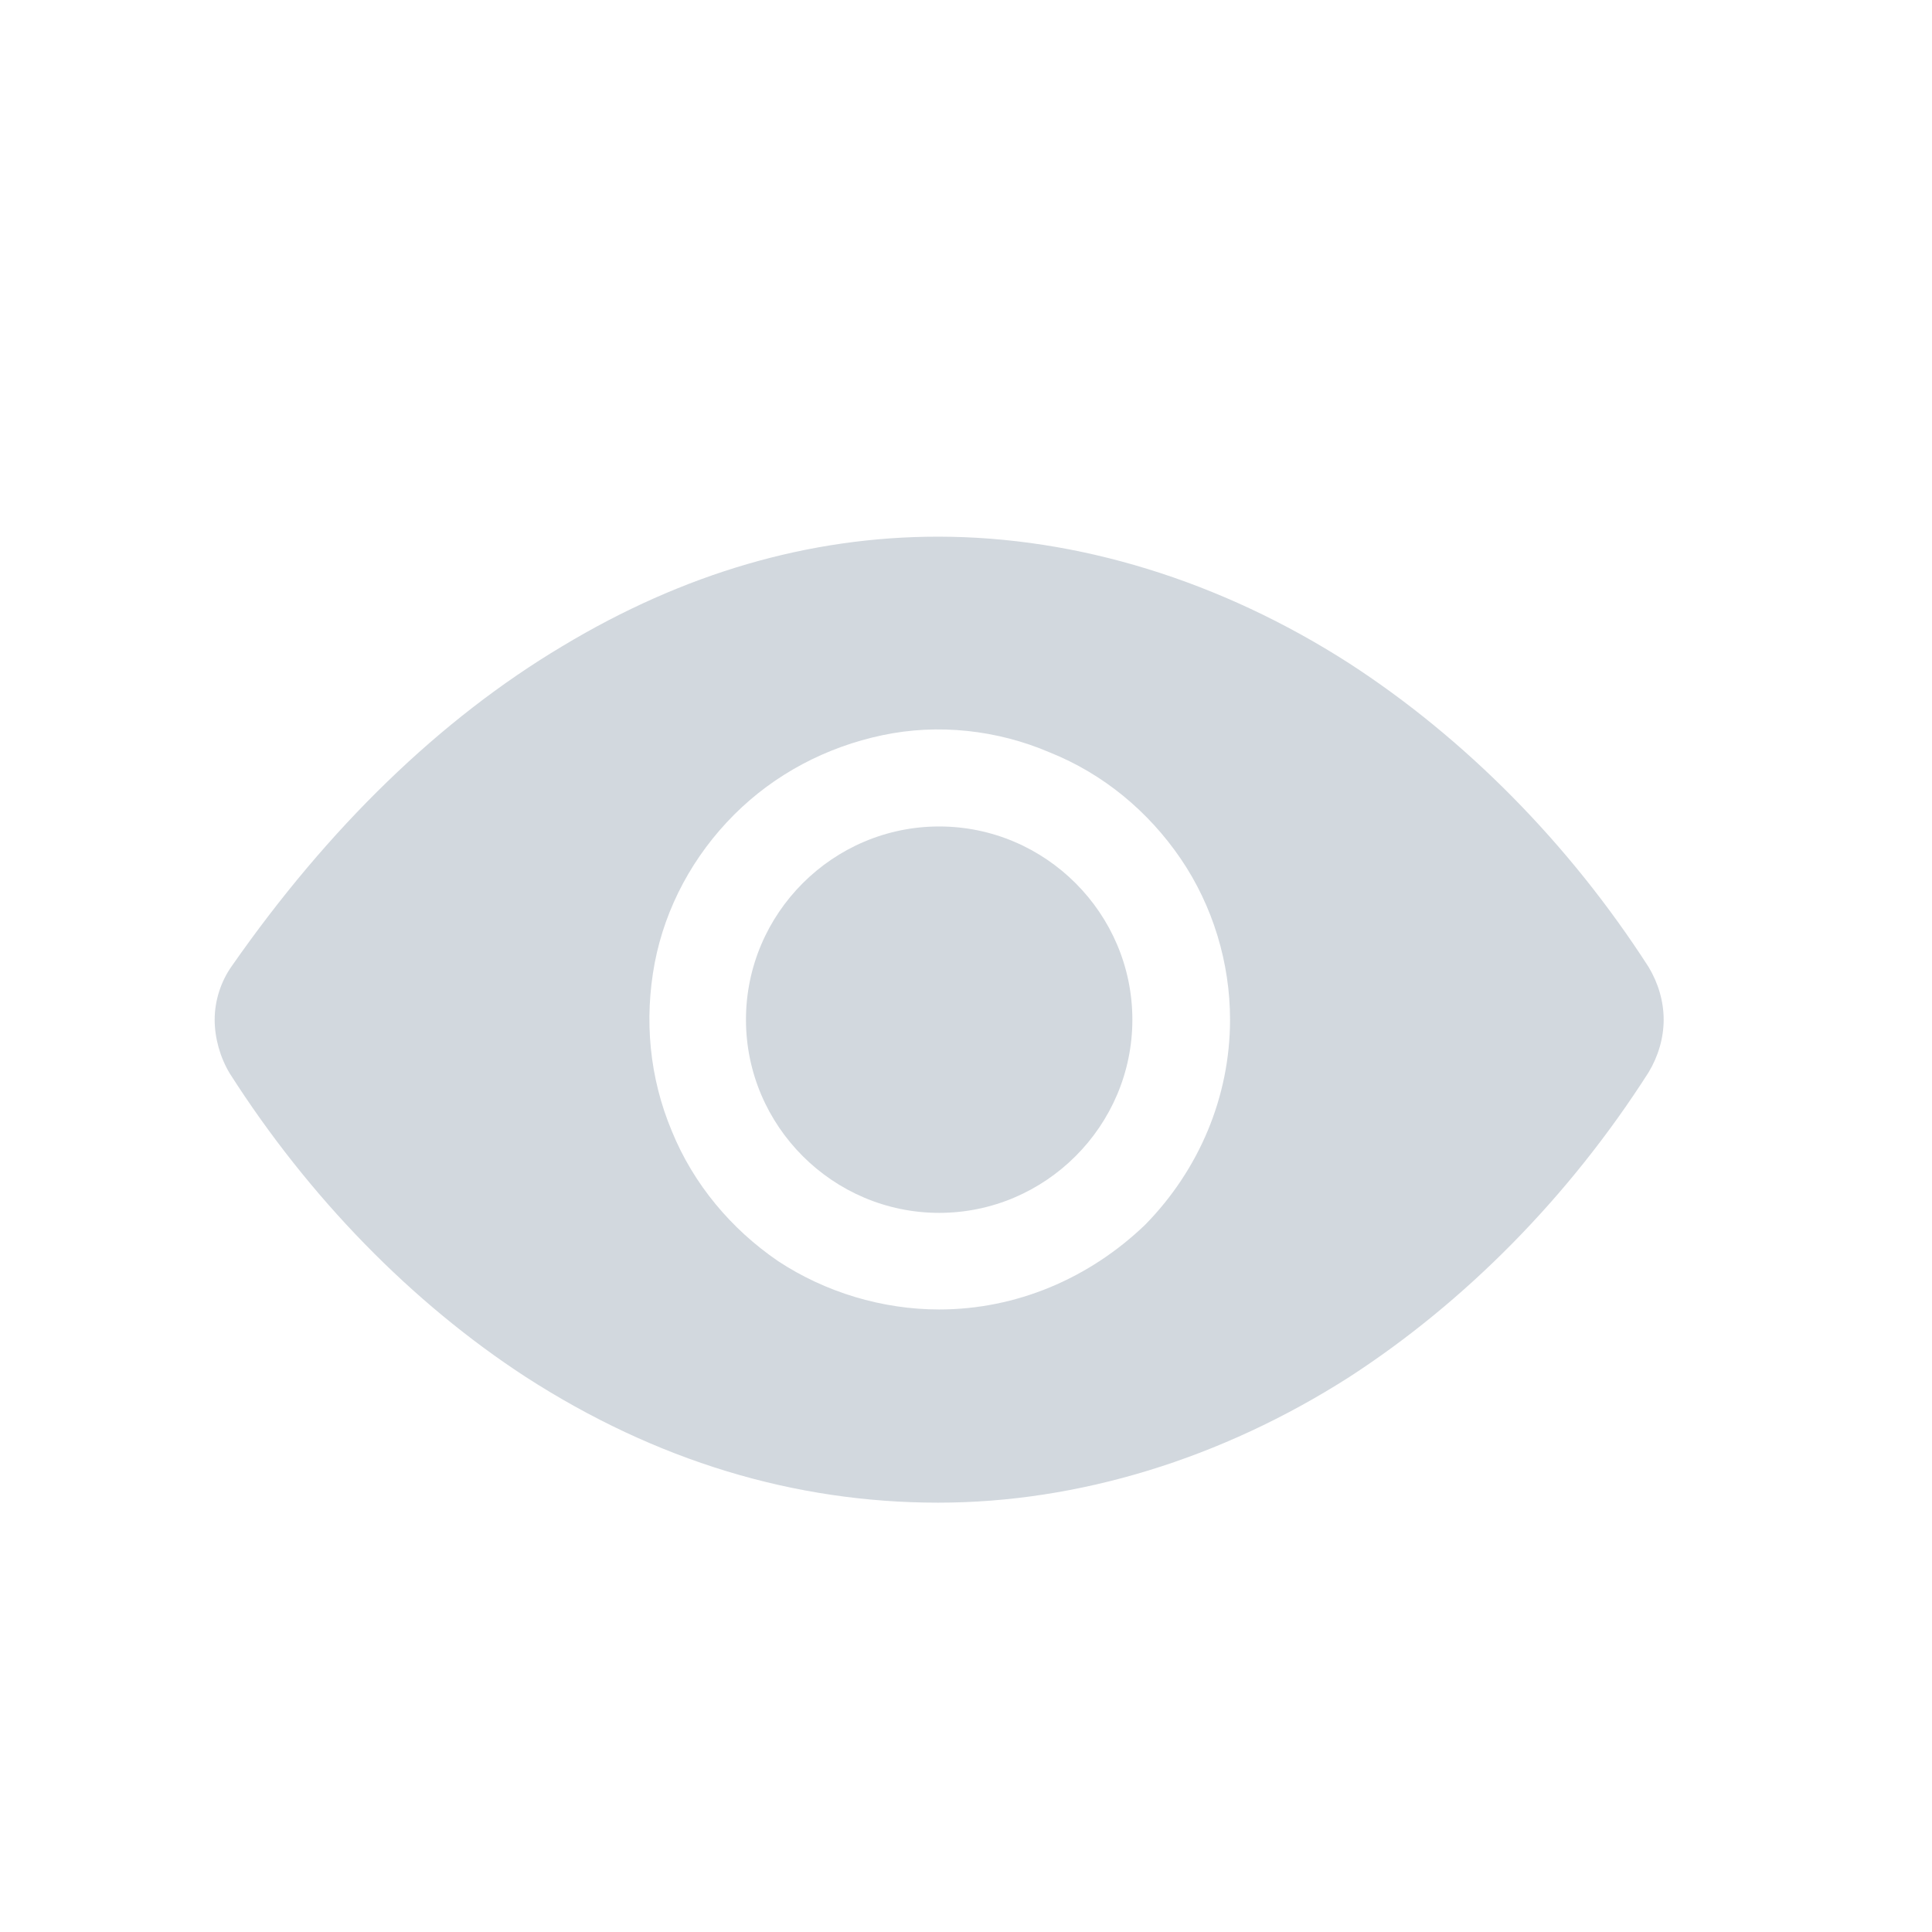
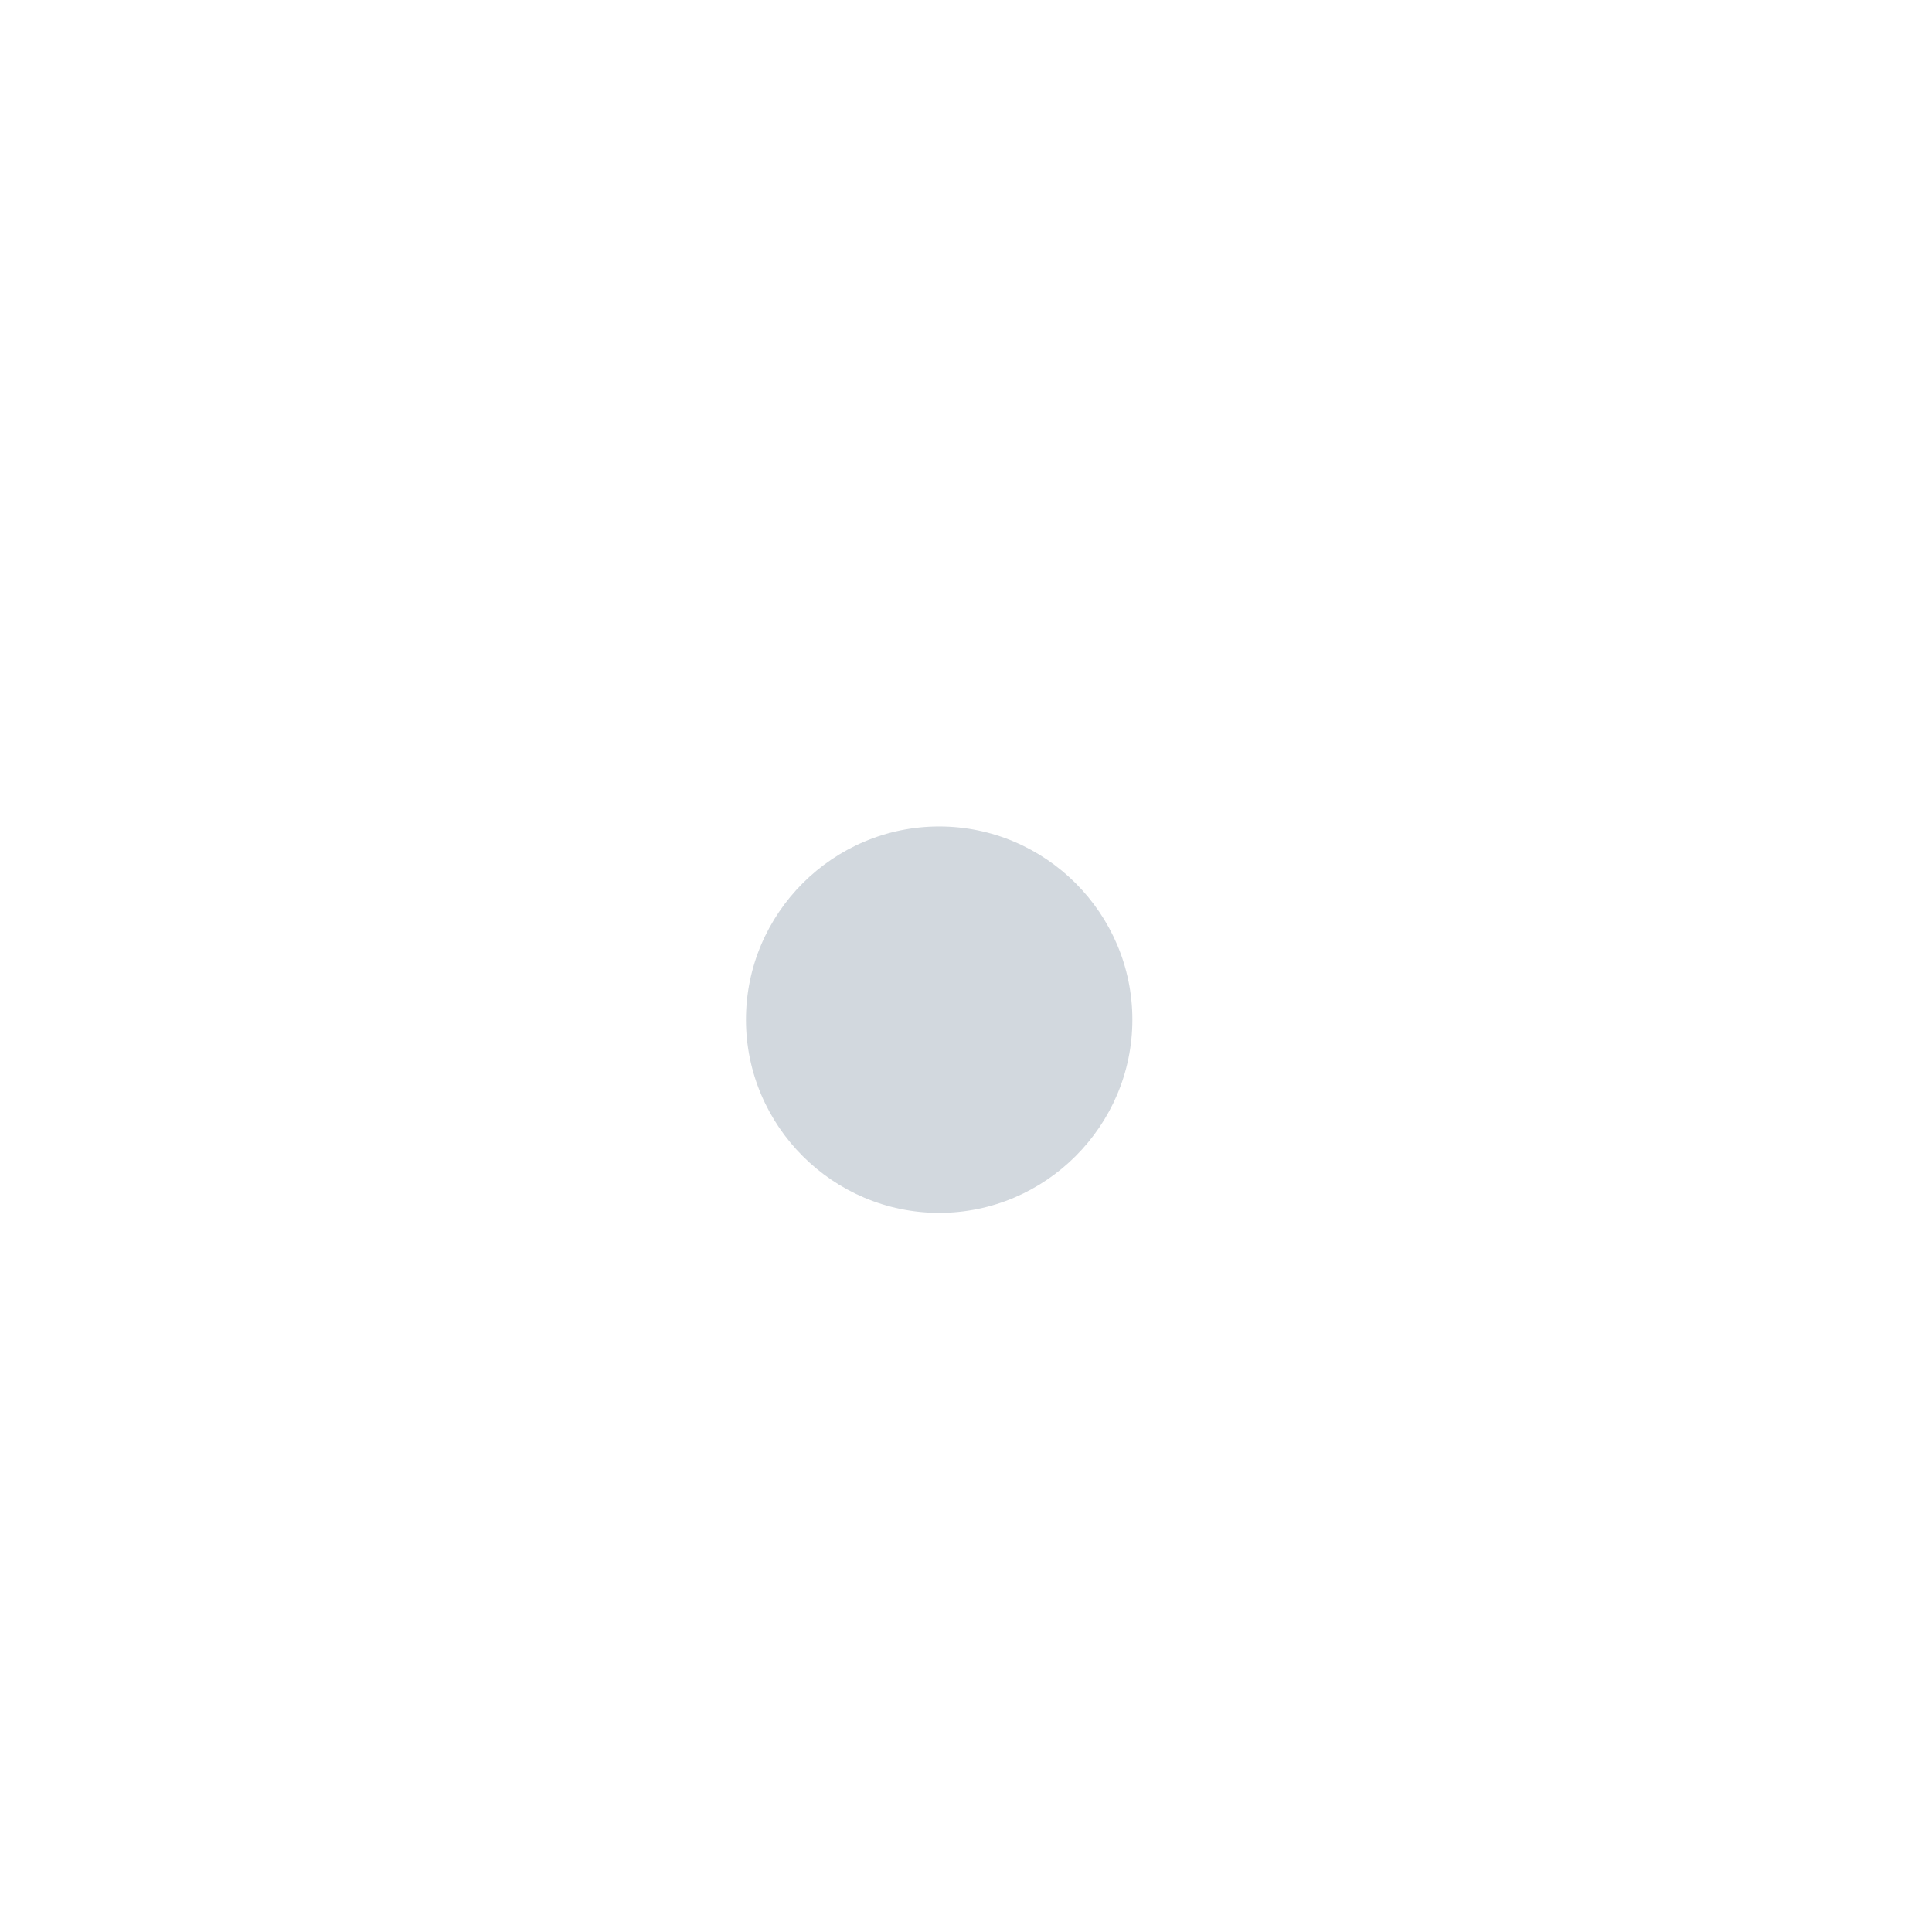
<svg xmlns="http://www.w3.org/2000/svg" version="1.1" id="Capa_1" x="0px" y="0px" viewBox="0 0 18 18" style="enable-background:new 0 0 18 18;" xml:space="preserve">
  <style type="text/css">
	.st0{fill:#d2d8de;}
</style>
  <path class="st0" d="M8.75,11.3c0.99,0,1.8-0.81,1.8-1.8c0-0.99-0.81-1.8-1.8-1.8s-1.8,0.81-1.8,1.8C6.95,10.49,7.76,11.3,8.75,11.3  z" />
-   <path class="st0" d="M15.36,9.01c-0.74-1.15-1.71-2.13-2.79-2.83C11.37,5.41,10.04,5,8.74,5c-1.2,0-2.37,0.34-3.5,1.02  C4.1,6.7,3.06,7.71,2.16,9C2.06,9.14,2,9.32,2,9.5C2,9.67,2.05,9.85,2.14,10c0.74,1.16,1.7,2.14,2.76,2.83  C6.11,13.61,7.4,14,8.74,14c1.31,0,2.64-0.41,3.83-1.17c1.08-0.7,2.05-1.68,2.79-2.84c0.09-0.15,0.14-0.32,0.14-0.49  C15.5,9.33,15.45,9.16,15.36,9.01z M8.75,12.2c-0.53,0-1.06-0.16-1.5-0.45c-0.44-0.3-0.79-0.72-0.99-1.21C6.05,10.04,6,9.5,6.1,8.97  c0.1-0.52,0.36-1,0.74-1.38C7.22,7.21,7.7,6.96,8.22,6.85S9.29,6.8,9.78,7.01C10.28,7.21,10.7,7.56,11,8  c0.3,0.44,0.46,0.97,0.46,1.5c0,0.72-0.29,1.4-0.79,1.91C10.15,11.91,9.47,12.2,8.75,12.2z" />
</svg>